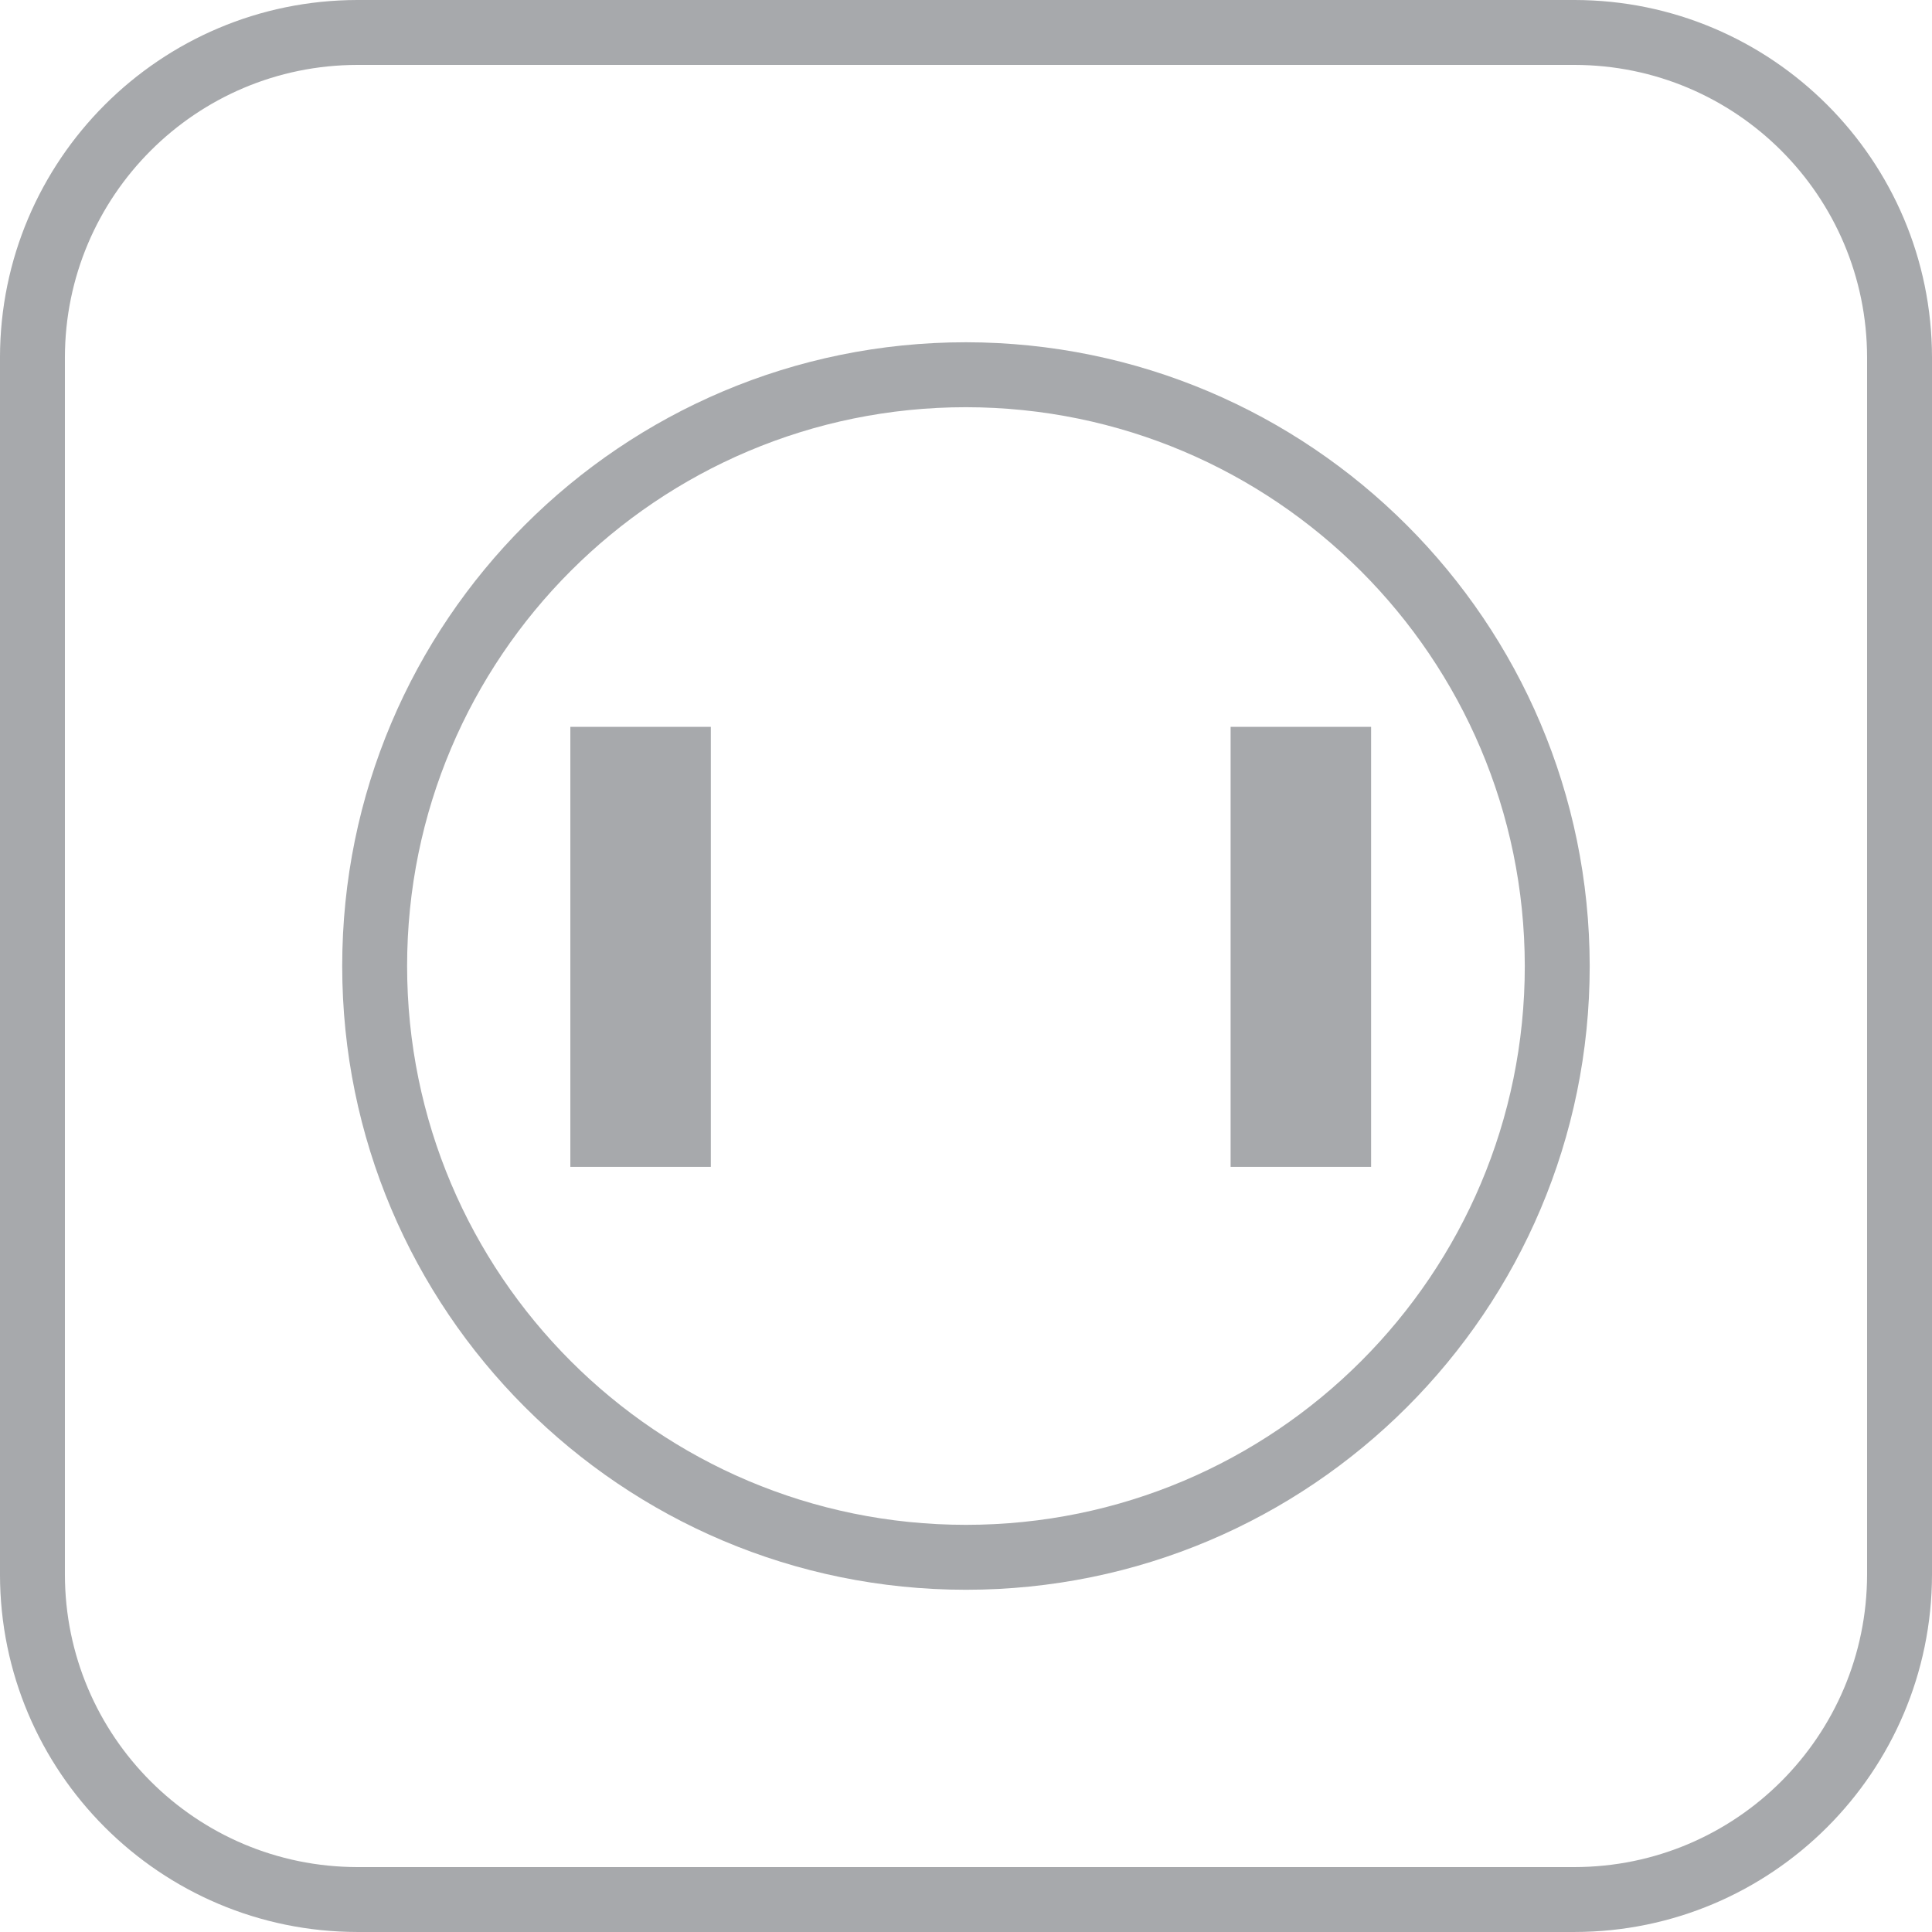
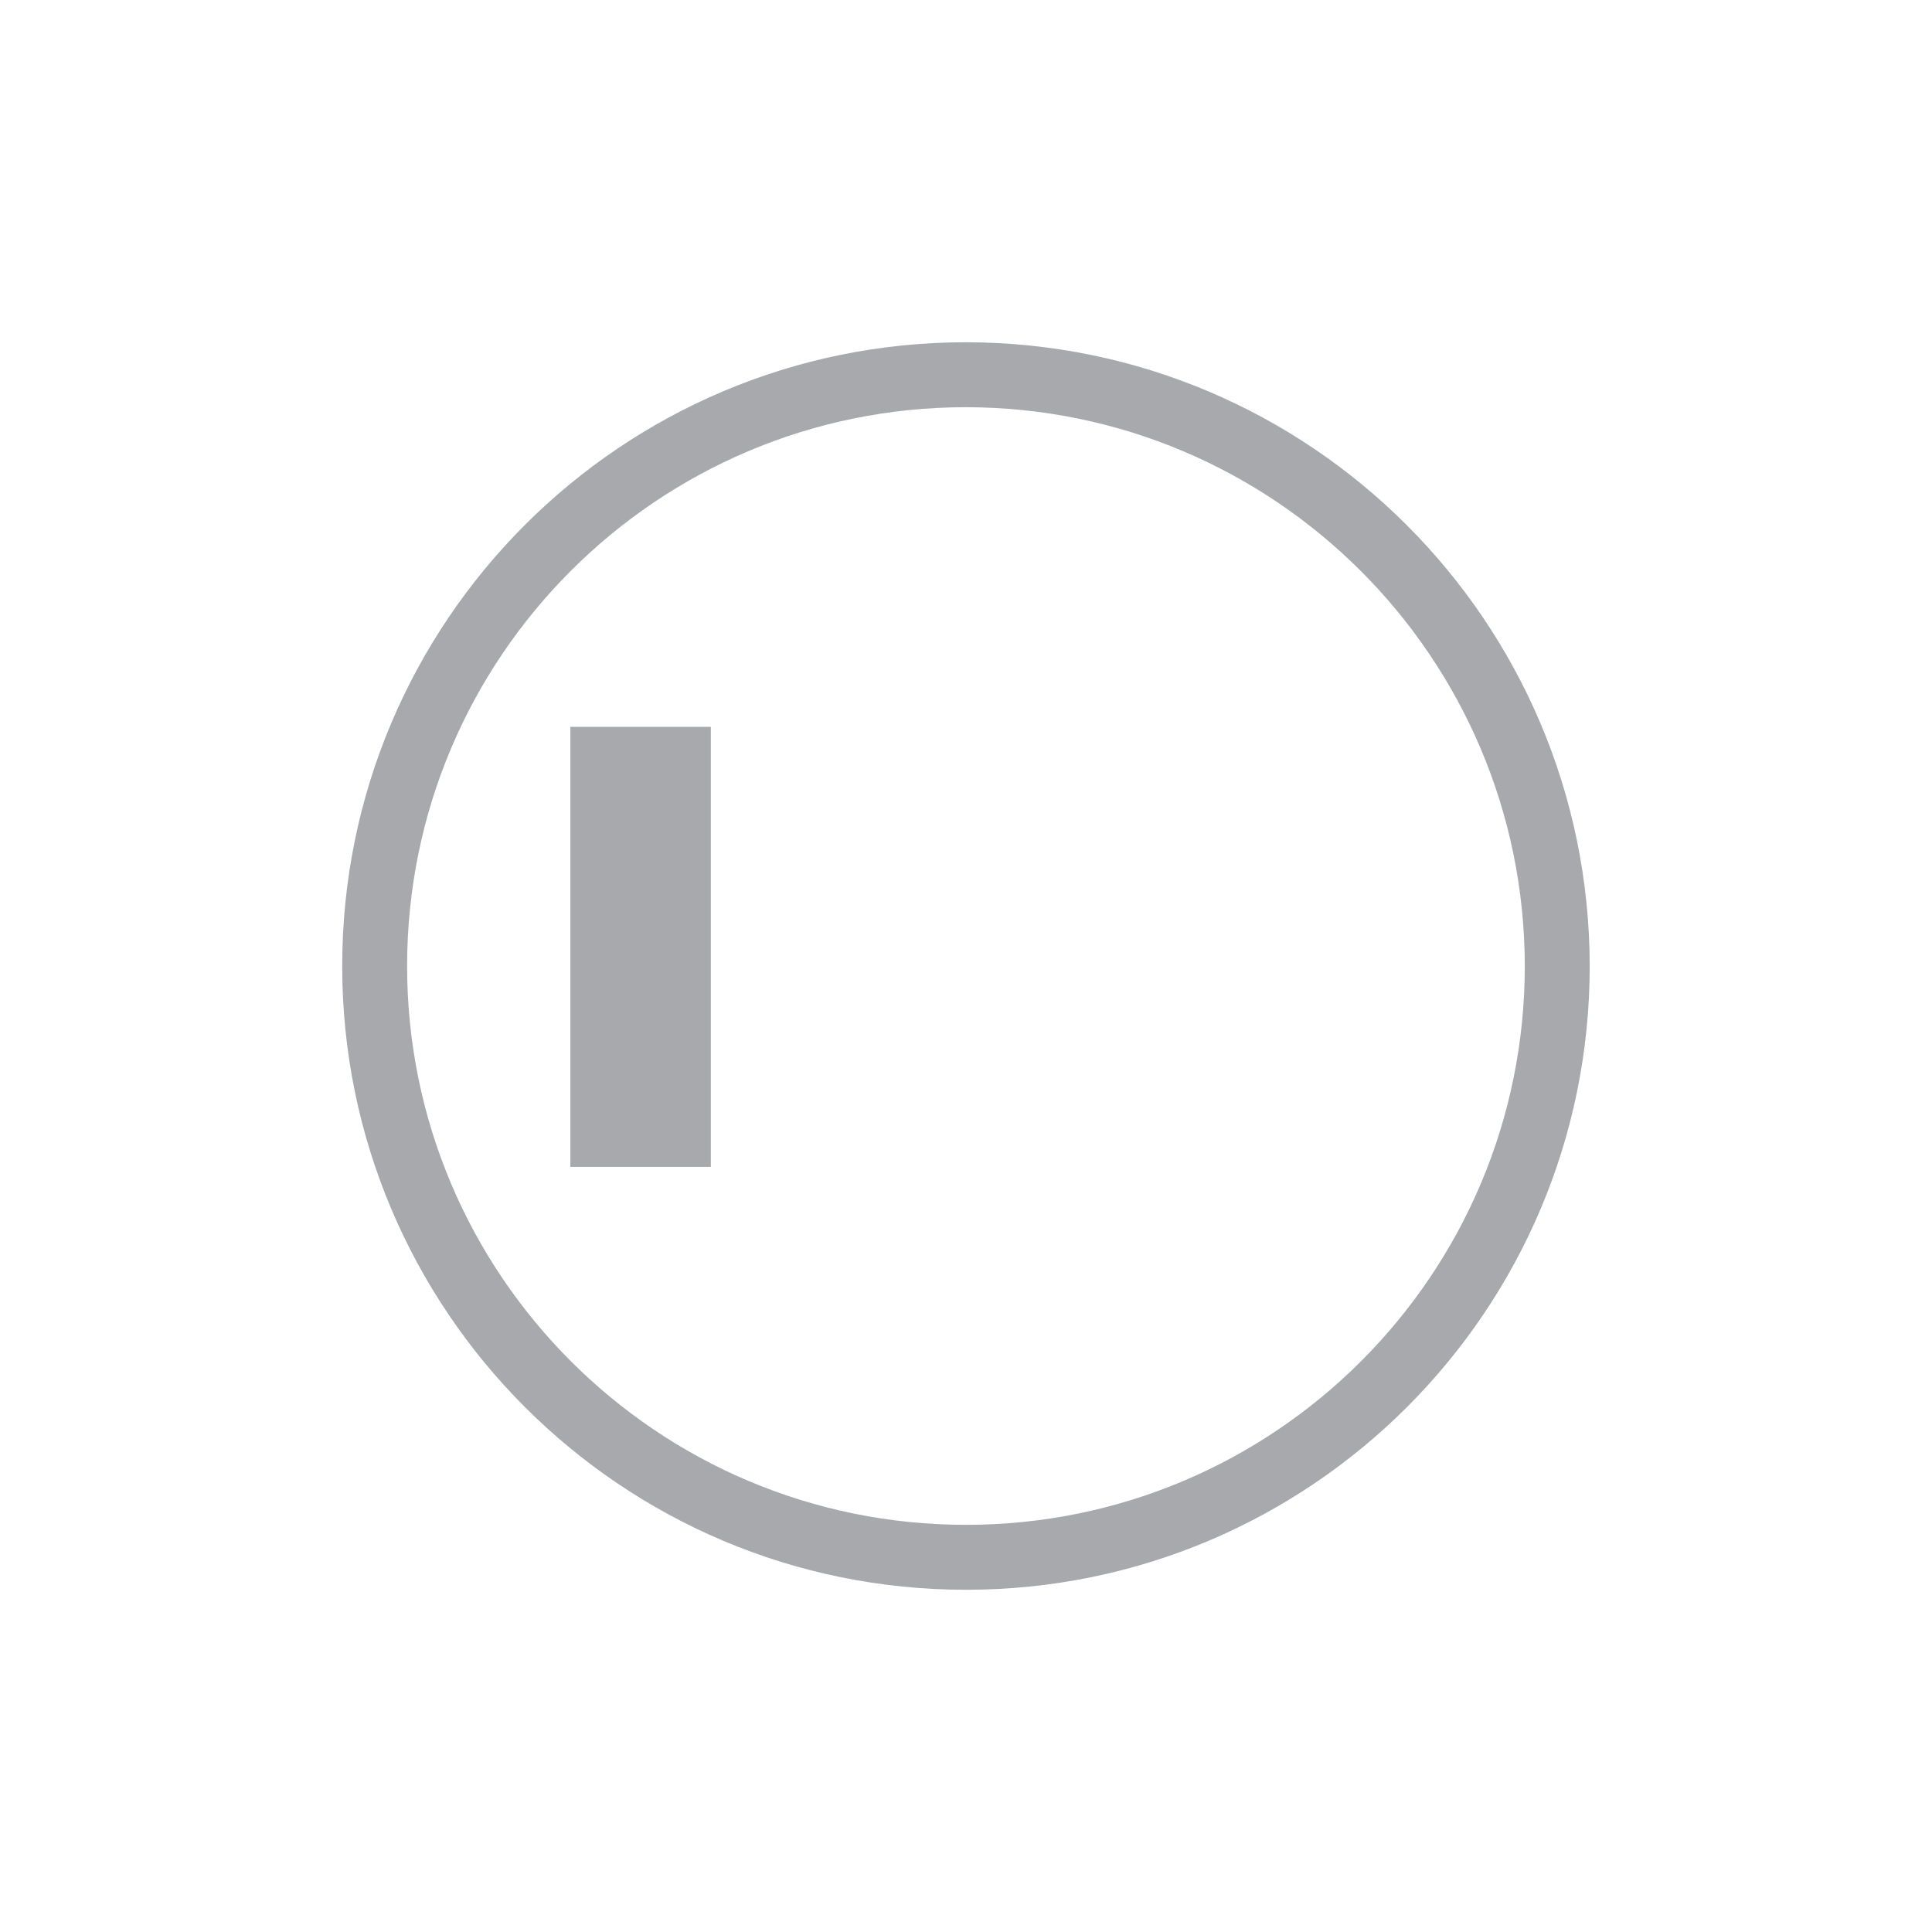
<svg xmlns="http://www.w3.org/2000/svg" version="1.1" id="Layer_1" x="0px" y="0px" width="200px" height="200px" viewBox="0 0 200 200" enable-background="new 0 0 200 200">
  <g>
    <g id="Group_6600_2_" transform="translate(353.236 193.396)">
-       <path id="Path_14366_2_" fill="#A7A9AC" d="M-190.242-193.396h-125.998c-20.422,0.025-36.976,16.575-36.997,37.001v125.997&#13;&#10;   c0.021,20.427,16.574,36.98,36.997,37.001h125.998c20.424-0.021,36.98-16.574,37.006-37.001v-125.997&#13;&#10;   C-153.261-176.821-169.818-193.375-190.242-193.396z M-159.956-156.394v125.997c-0.026,16.718-13.567,30.265-30.286,30.281&#13;&#10;   h-125.998c-16.714-0.017-30.26-13.563-30.277-30.281v-125.997c0.017-16.719,13.563-30.265,30.277-30.282h125.998&#13;&#10;   C-173.523-186.659-159.973-173.113-159.956-156.394z" />
      <path id="Path_14367_2_" fill="#A7A9AC" d="M-253.239-157.966c-35.663,0-64.572,28.91-64.572,64.573&#13;&#10;   c0,35.66,28.909,64.569,64.572,64.569c35.66,0,64.569-28.909,64.569-64.569l0,0C-188.712-129.039-217.596-157.923-253.239-157.966&#13;&#10;   z M-195.39-93.394c0,31.947-25.9,57.849-57.849,57.849c-31.951,0-57.853-25.902-57.853-57.849&#13;&#10;   c0-31.951,25.902-57.848,57.853-57.848C-221.308-151.208-195.431-125.327-195.39-93.394L-195.39-93.394z" />
    </g>
    <rect id="Rectangle_17661_2_" x="59.042" y="75.243" fill="#A7A9AC" width="14.543" height="45.551" />
-     <rect id="Rectangle_17662_2_" x="127.392" y="75.243" fill="#A7A9AC" width="14.543" height="45.551" />
  </g>
</svg>